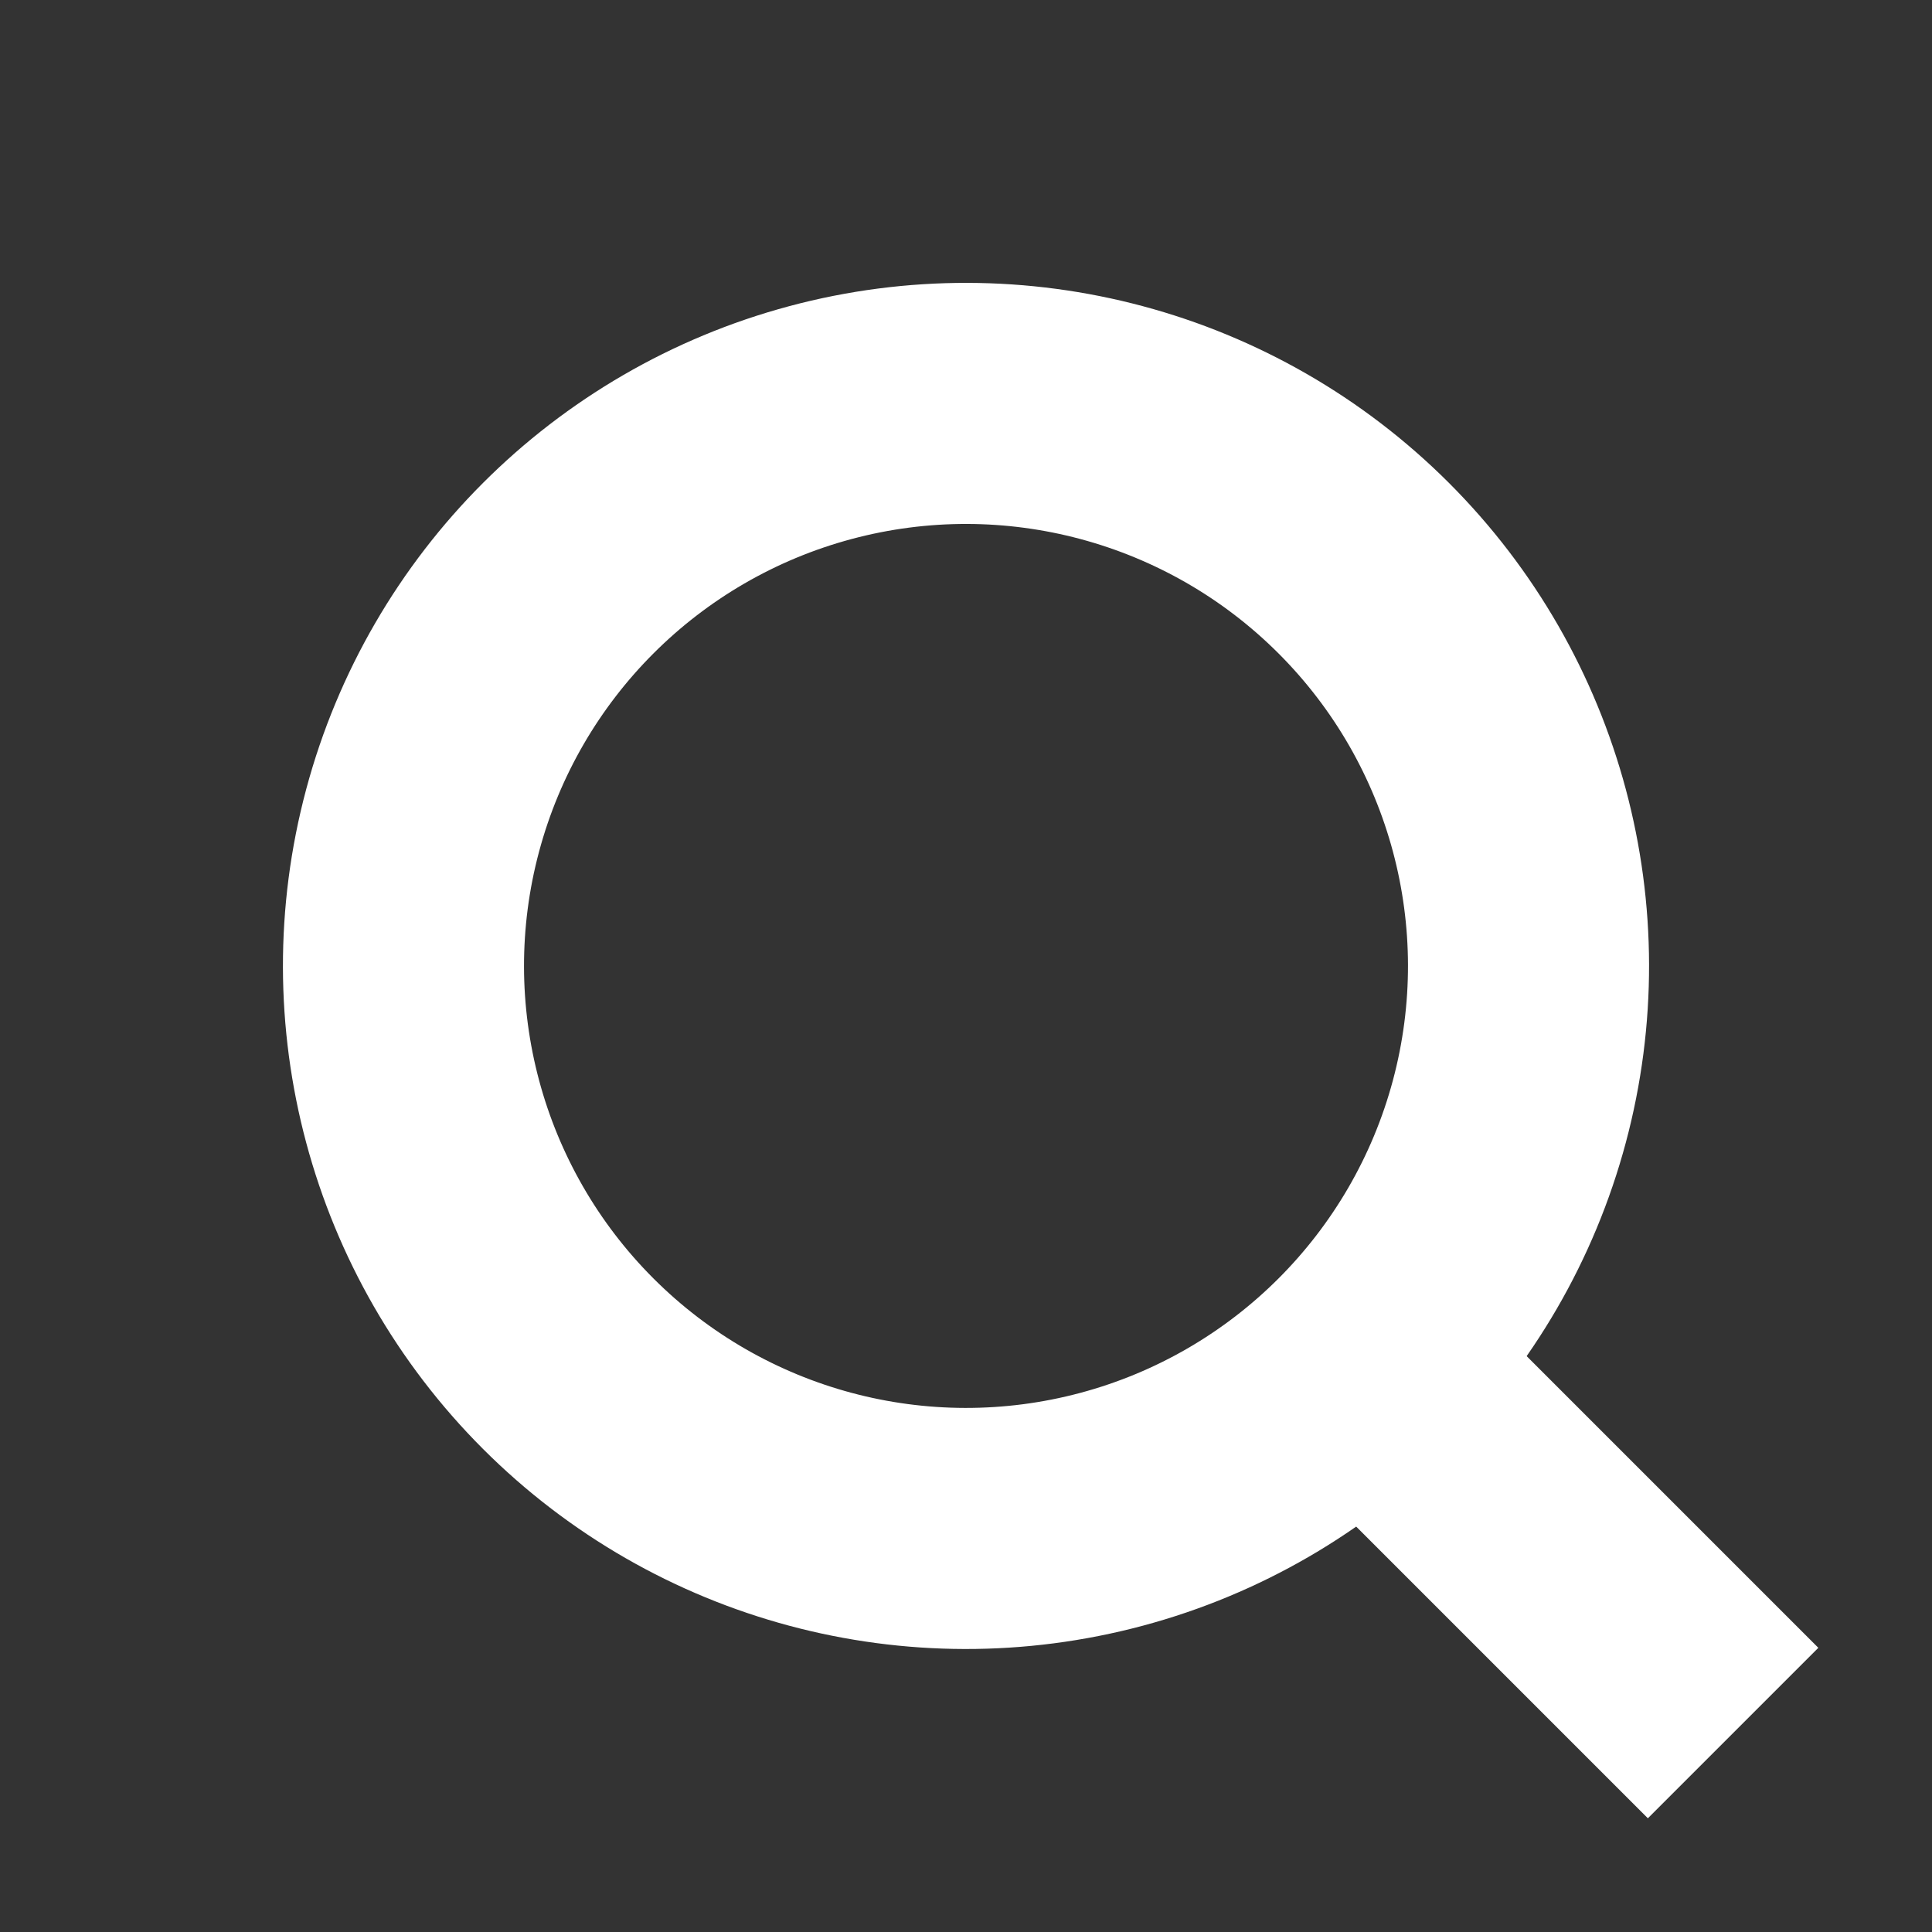
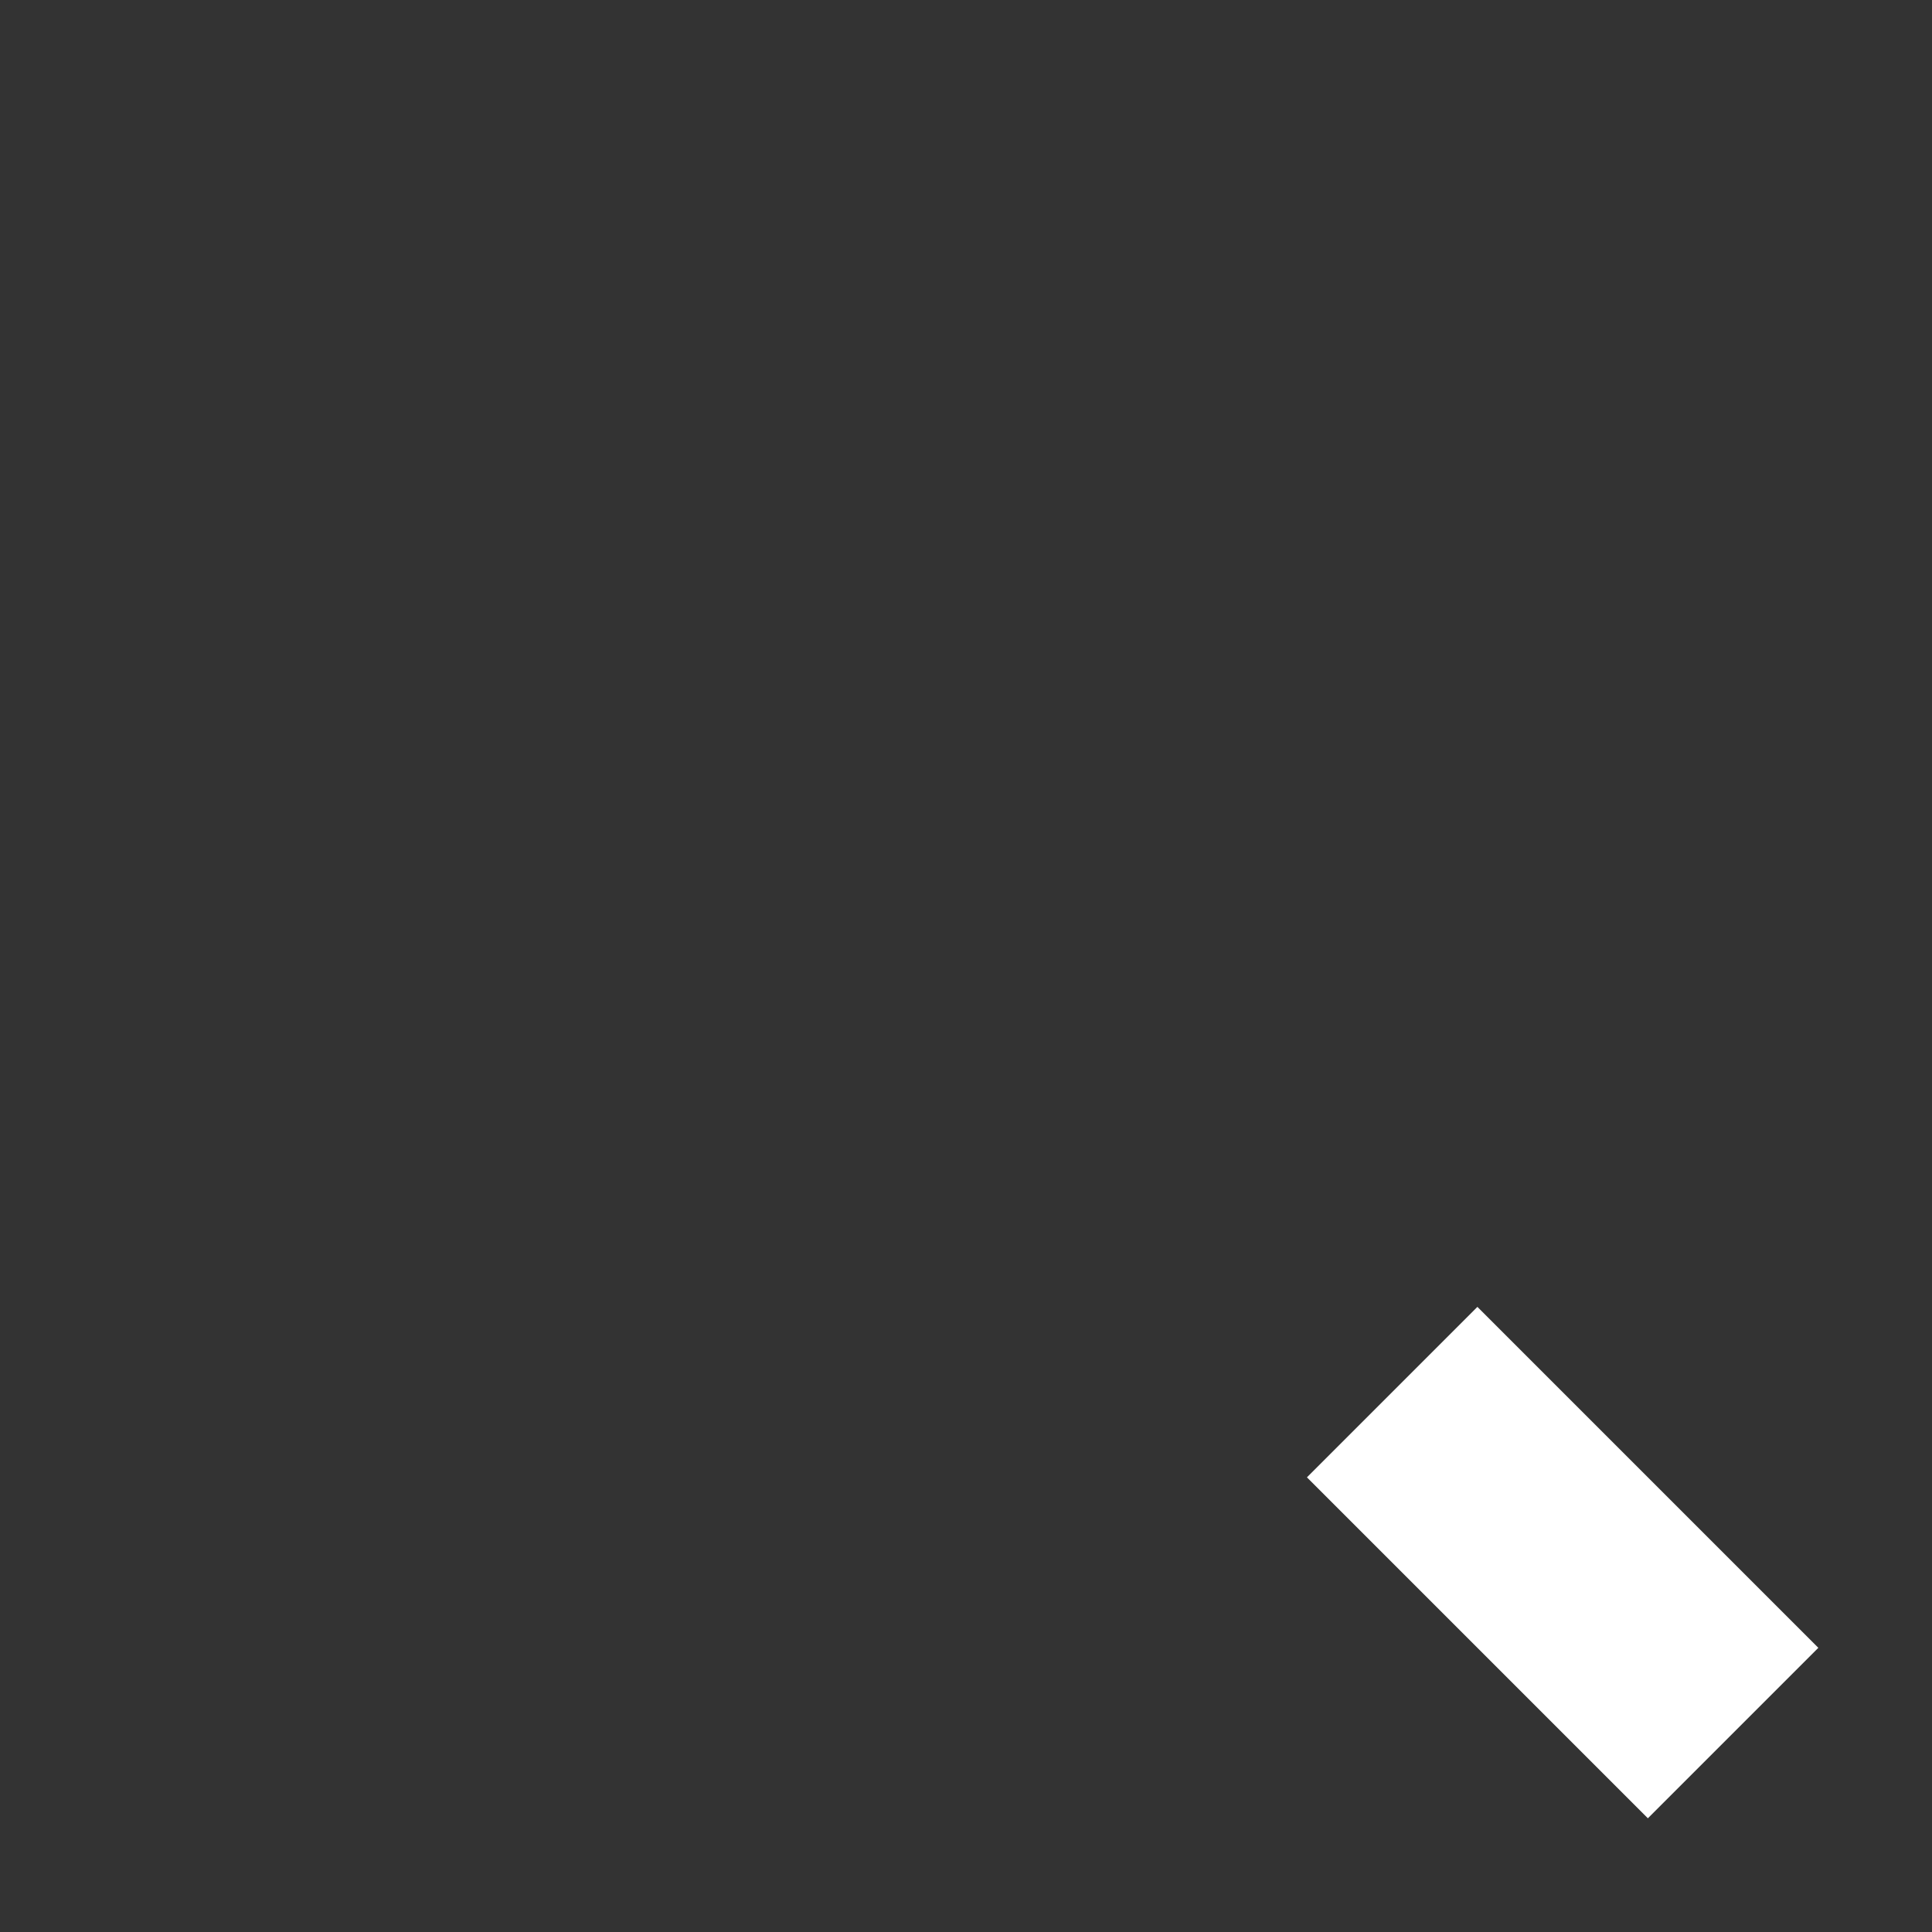
<svg xmlns="http://www.w3.org/2000/svg" width="24.042" height="24.042" viewBox="0 0 24.042 24.042">
  <rect x="0" y="0" width="24.042" height="24.042" fill="#333333" stroke="none" />
  <defs>
    <style>
      .cls-1, .cls-4 {
        fill: none;
      }

      .cls-1 {
        stroke: #fff;
        stroke-width: 3px;
      }

      .cls-2 {
        fill: #fff;
      }

      .cls-3 {
        stroke: none;
      }
    </style>
  </defs>
  <g id="组_16" data-name="组 16" transform="translate(-1166.726 1129.249) rotate(-45)">
    <g id="椭圆_1" data-name="椭圆 1" class="cls-1" transform="translate(1615 35)">
-       <circle class="cls-3" cx="8.5" cy="8.5" r="8.5" />
-       <circle class="cls-4" cx="8.5" cy="8.5" r="7" />
-     </g>
+       </g>
    <rect id="矩形_3" data-name="矩形 3" class="cls-2" width="3" height="6" transform="translate(1622 51)" />
  </g>
</svg>